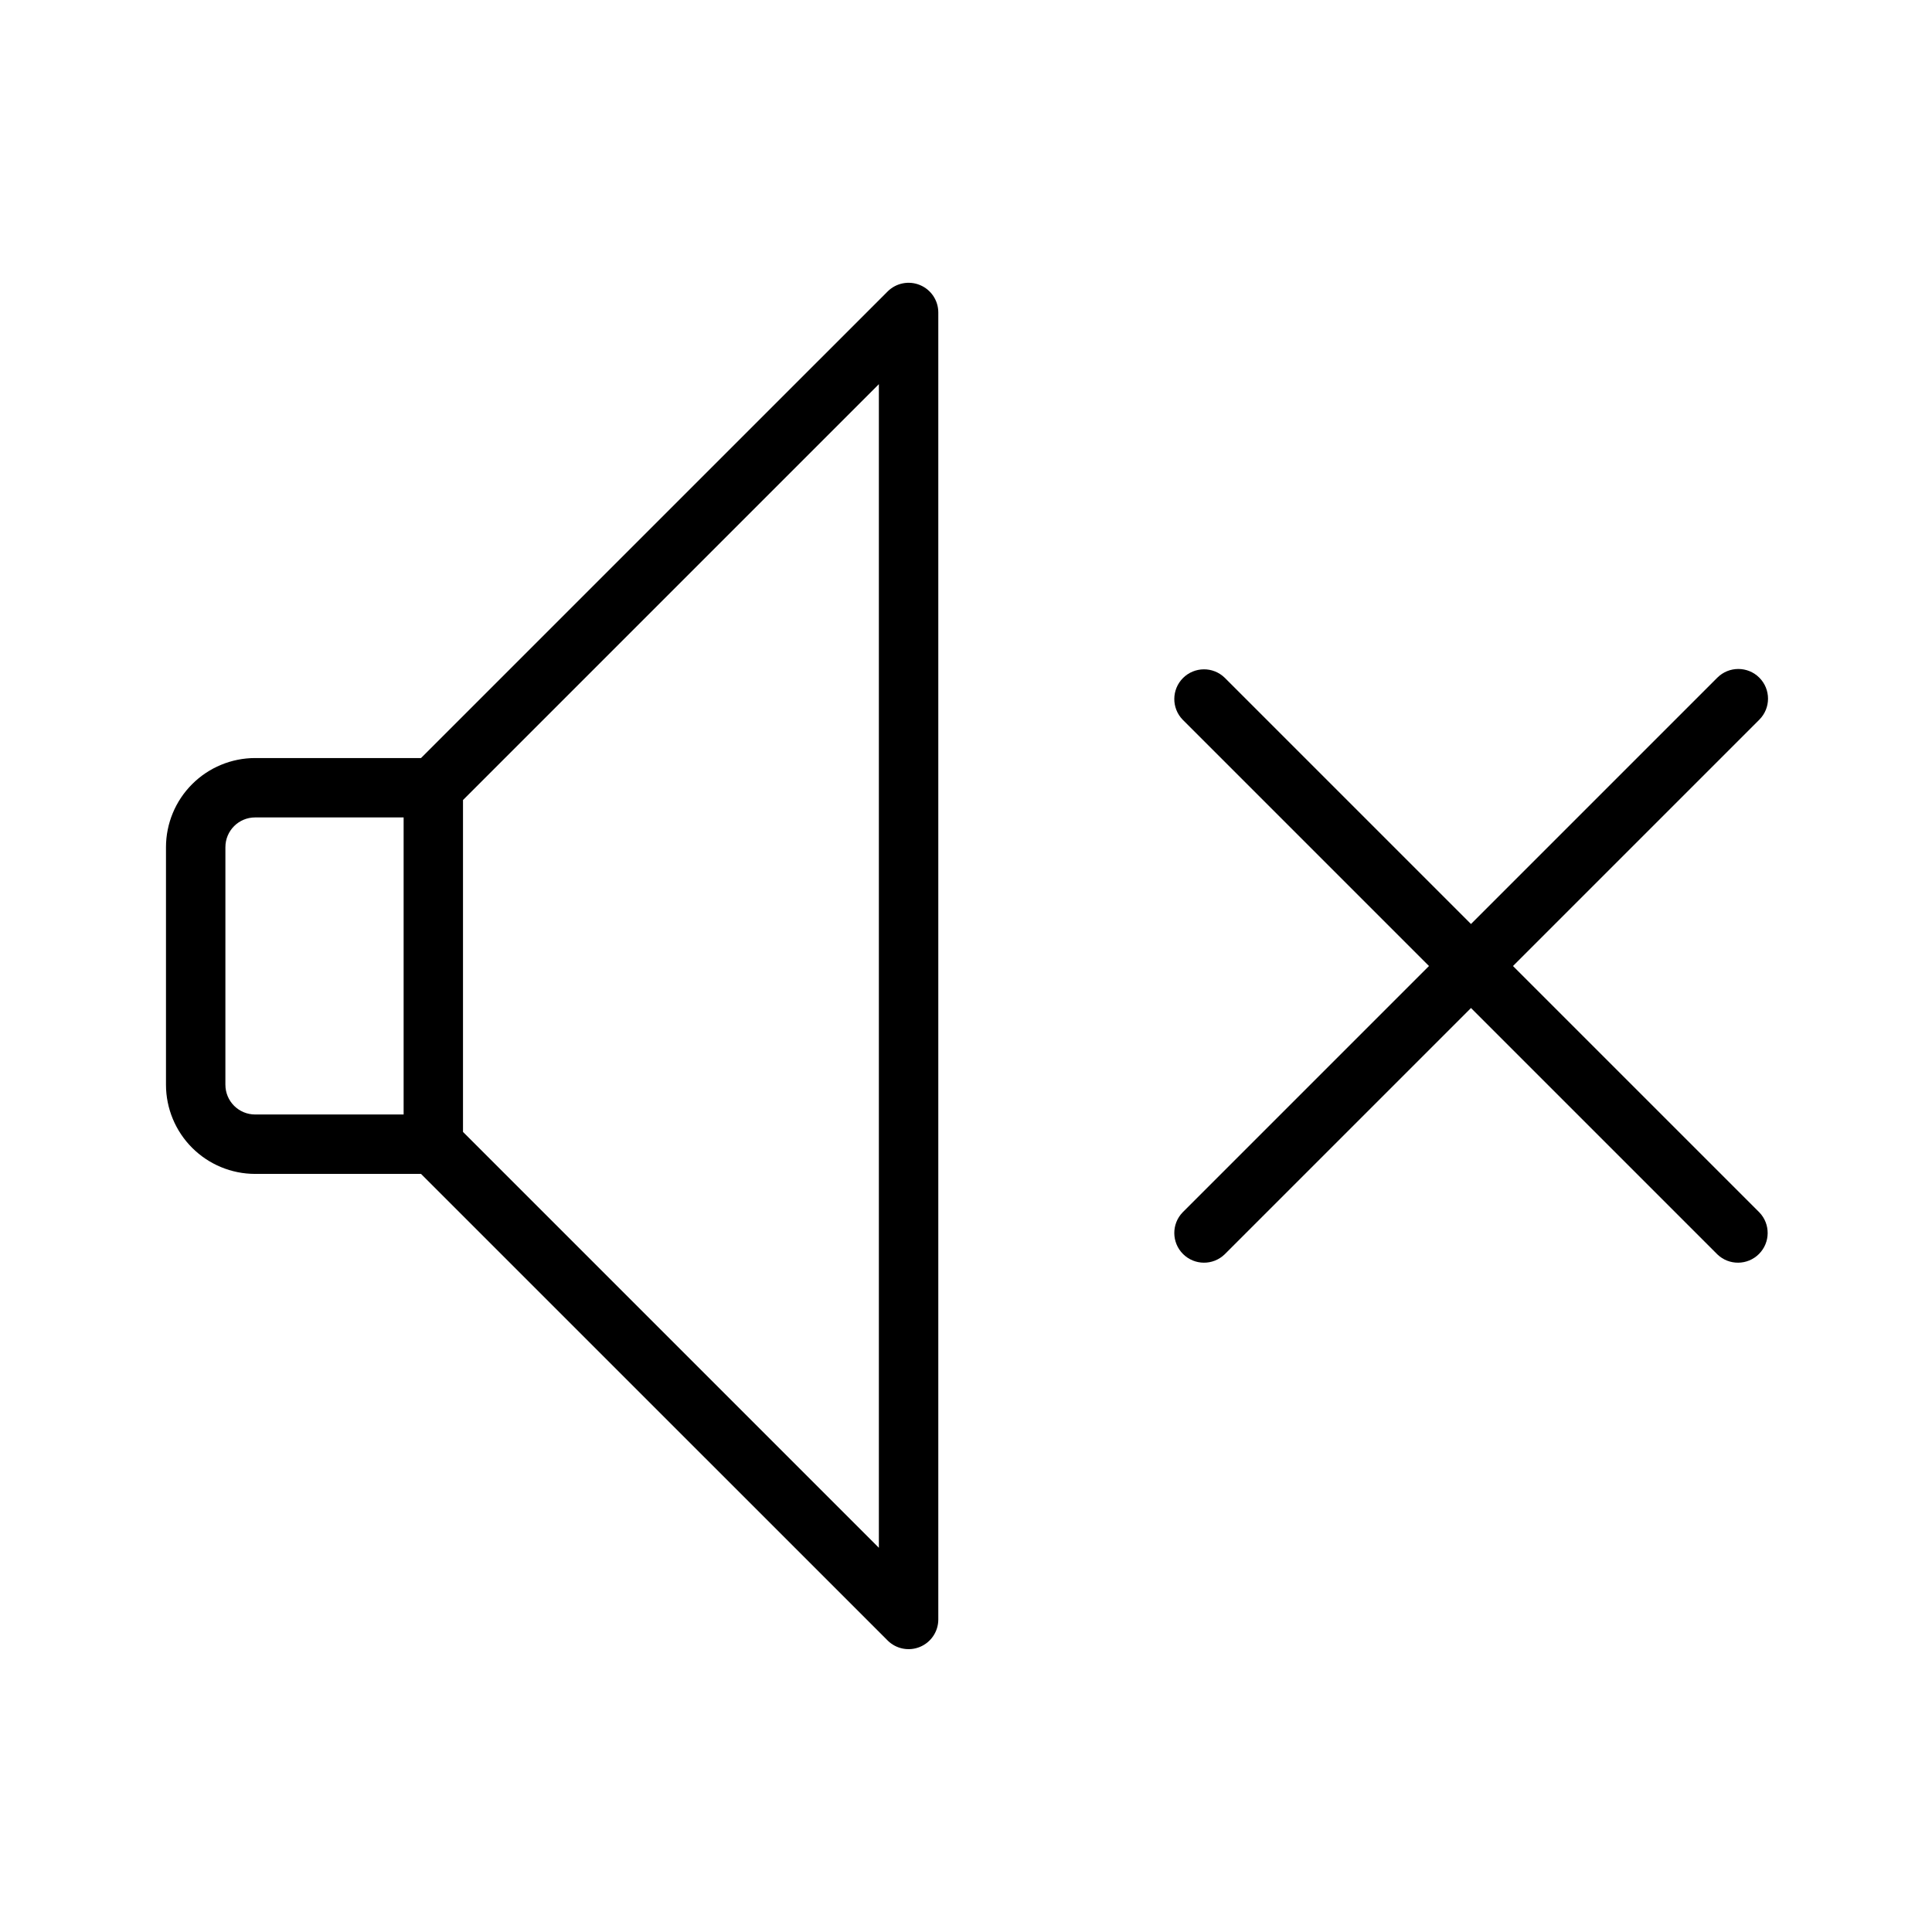
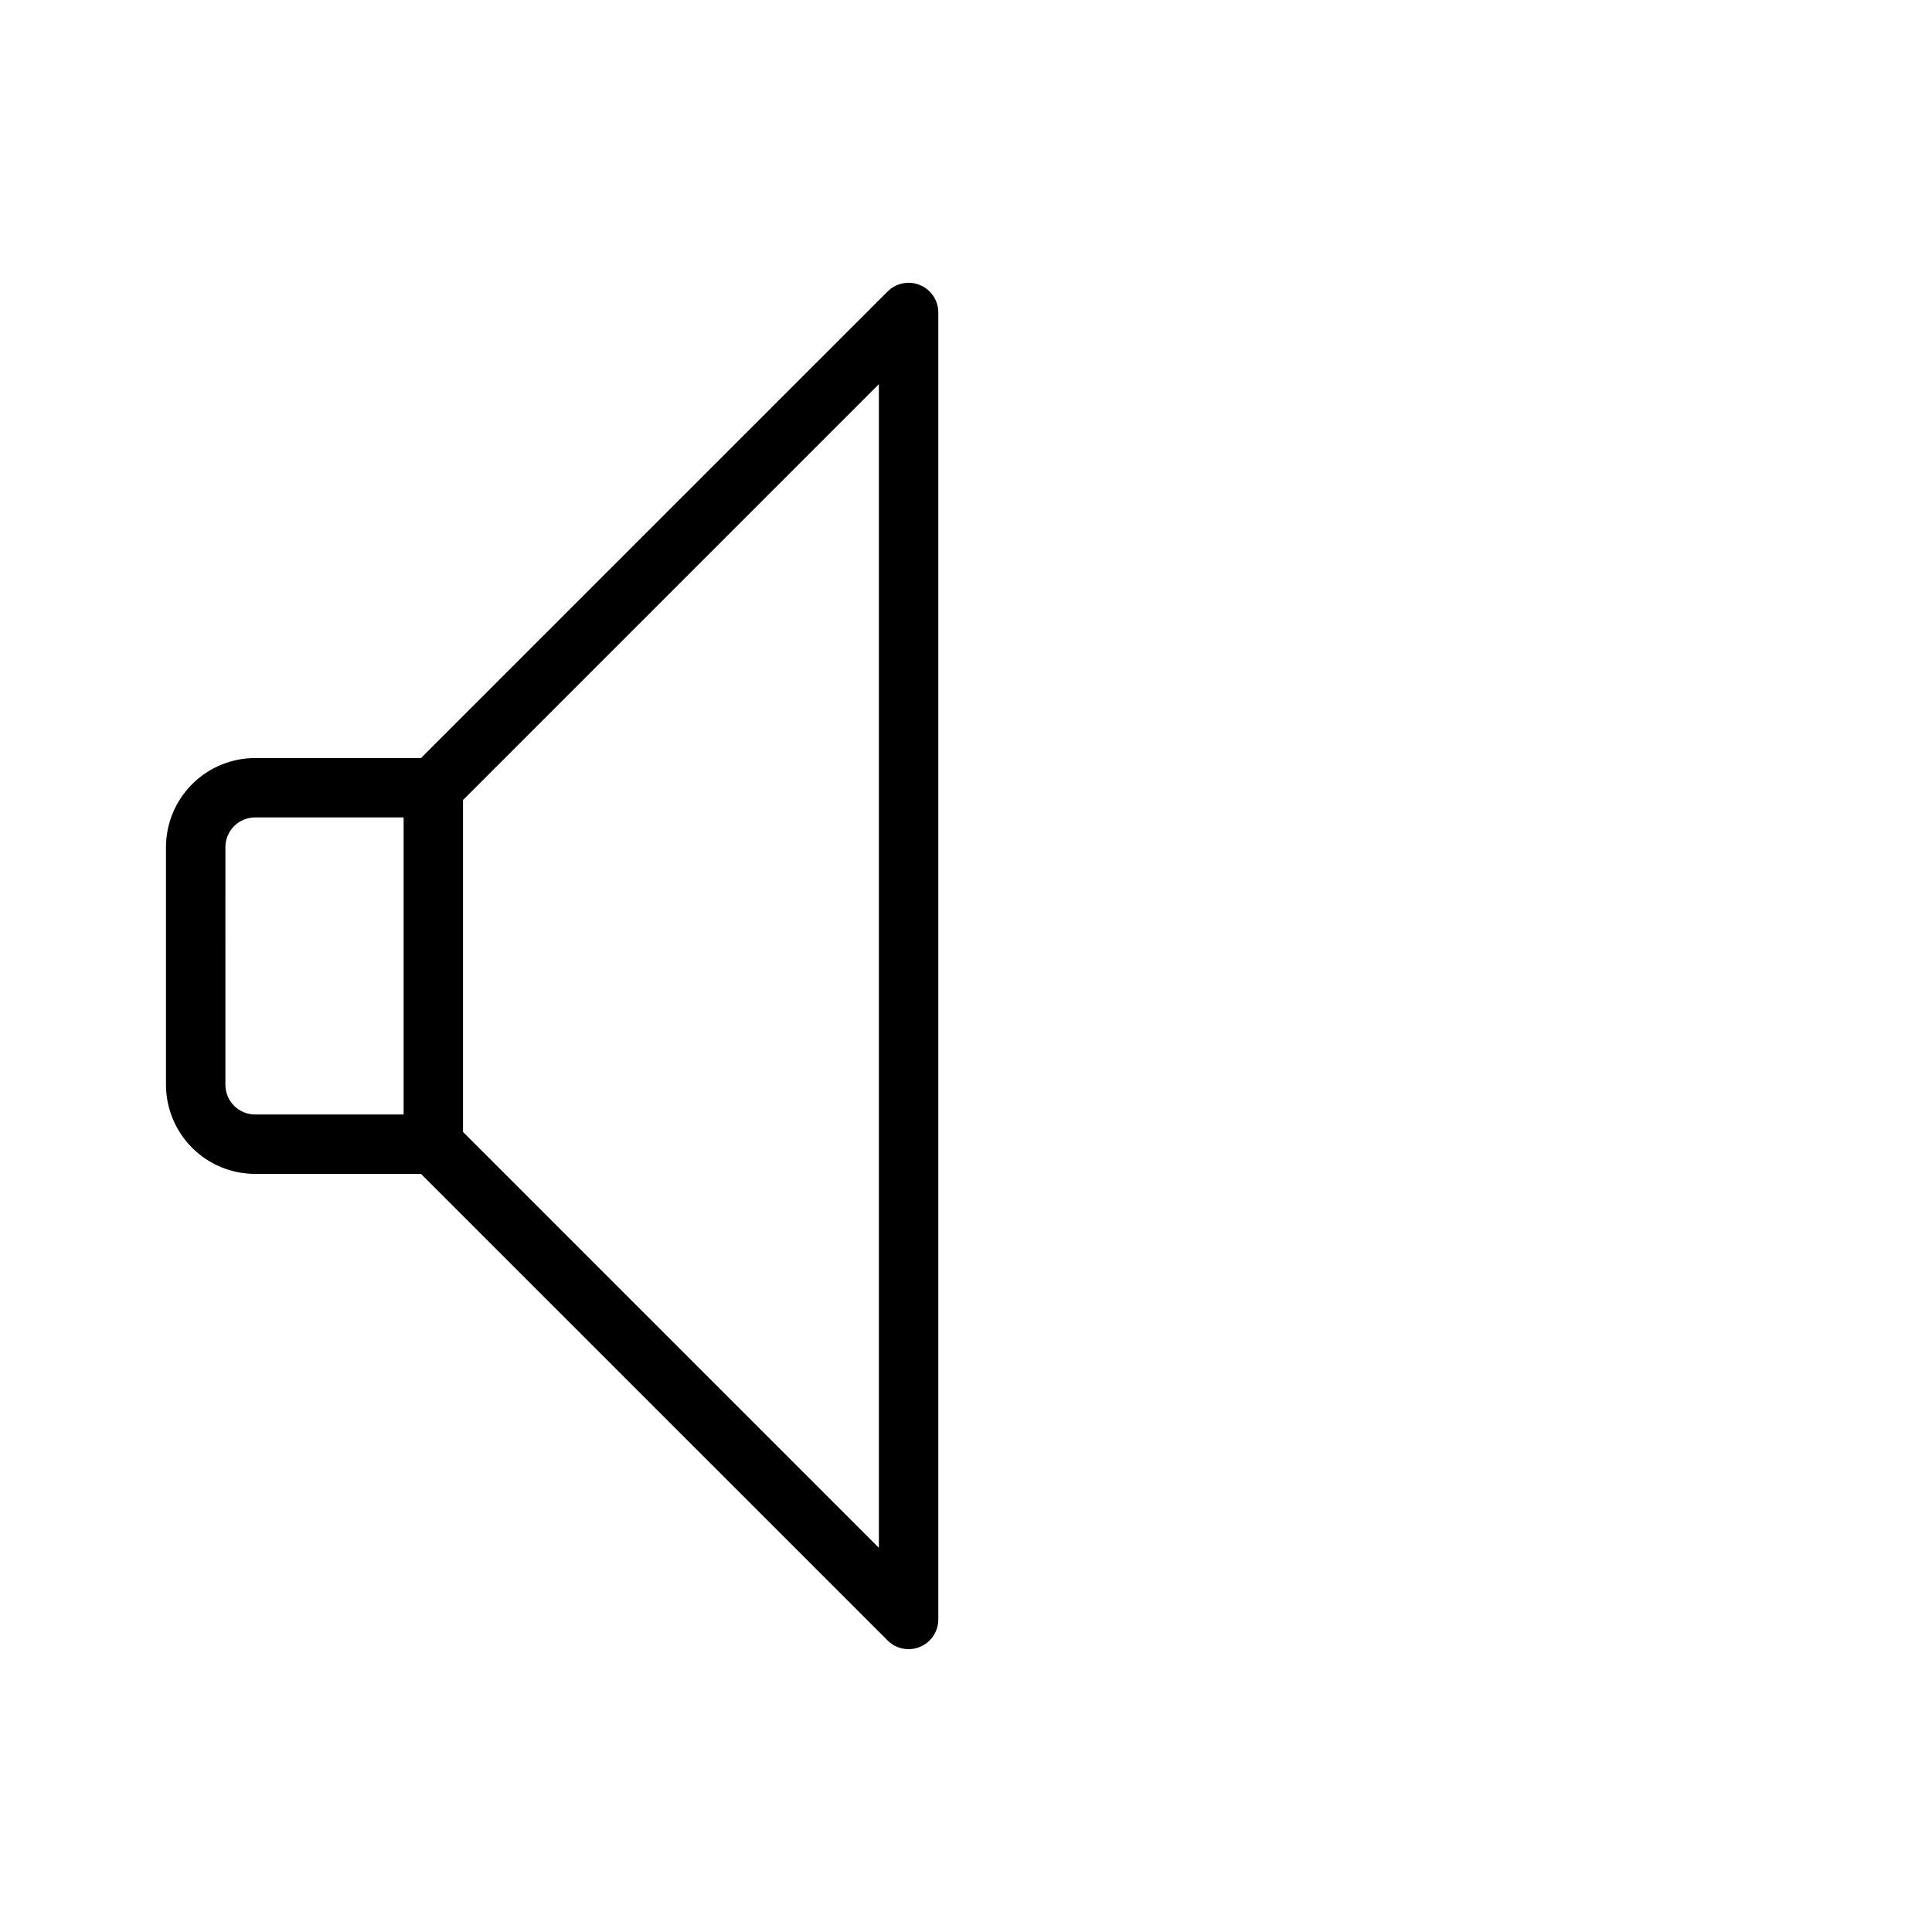
<svg xmlns="http://www.w3.org/2000/svg" fill="#000000" width="800px" height="800px" version="1.1" viewBox="144 144 512 512">
  <g>
    <path d="m392.66 573.18v-346.37c0-3.184-1.918-6.051-4.859-7.269-2.941-1.219-6.324-0.547-8.578 1.707l-123.65 123.64h-43.969c-6.262 0.008-12.266 2.496-16.691 6.926-4.43 4.426-6.918 10.43-6.926 16.691v62.977c0.008 6.258 2.496 12.262 6.926 16.691 4.426 4.426 10.43 6.918 16.691 6.922h43.969l123.65 123.64v0.004c2.254 2.25 5.637 2.922 8.578 1.703 2.941-1.219 4.859-4.086 4.859-7.269zm-188.93-141.7 0.004-62.977c0-4.348 3.523-7.875 7.871-7.875h39.359v78.719h-39.359v0.004c-2.09 0-4.09-0.832-5.566-2.305-1.477-1.477-2.305-3.481-2.305-5.566zm173.18 122.7-110.21-110.21v-87.953l110.21-110.21z" />
-     <path d="m610.24 323.59c-3.074-3.074-8.059-3.074-11.133 0l-65.281 65.281-65.281-65.281h-0.004c-3.086-2.984-7.996-2.941-11.035 0.094-3.035 3.039-3.078 7.949-0.094 11.035l65.281 65.285-65.281 65.281c-2.984 3.09-2.941 8 0.094 11.035 3.039 3.035 7.949 3.078 11.035 0.098l65.285-65.285 65.281 65.281v0.004c3.09 2.981 8 2.938 11.035-0.098s3.078-7.945 0.098-11.035l-65.285-65.281 65.285-65.285c3.07-3.074 3.07-8.055 0-11.129z" />
  </g>
</svg>